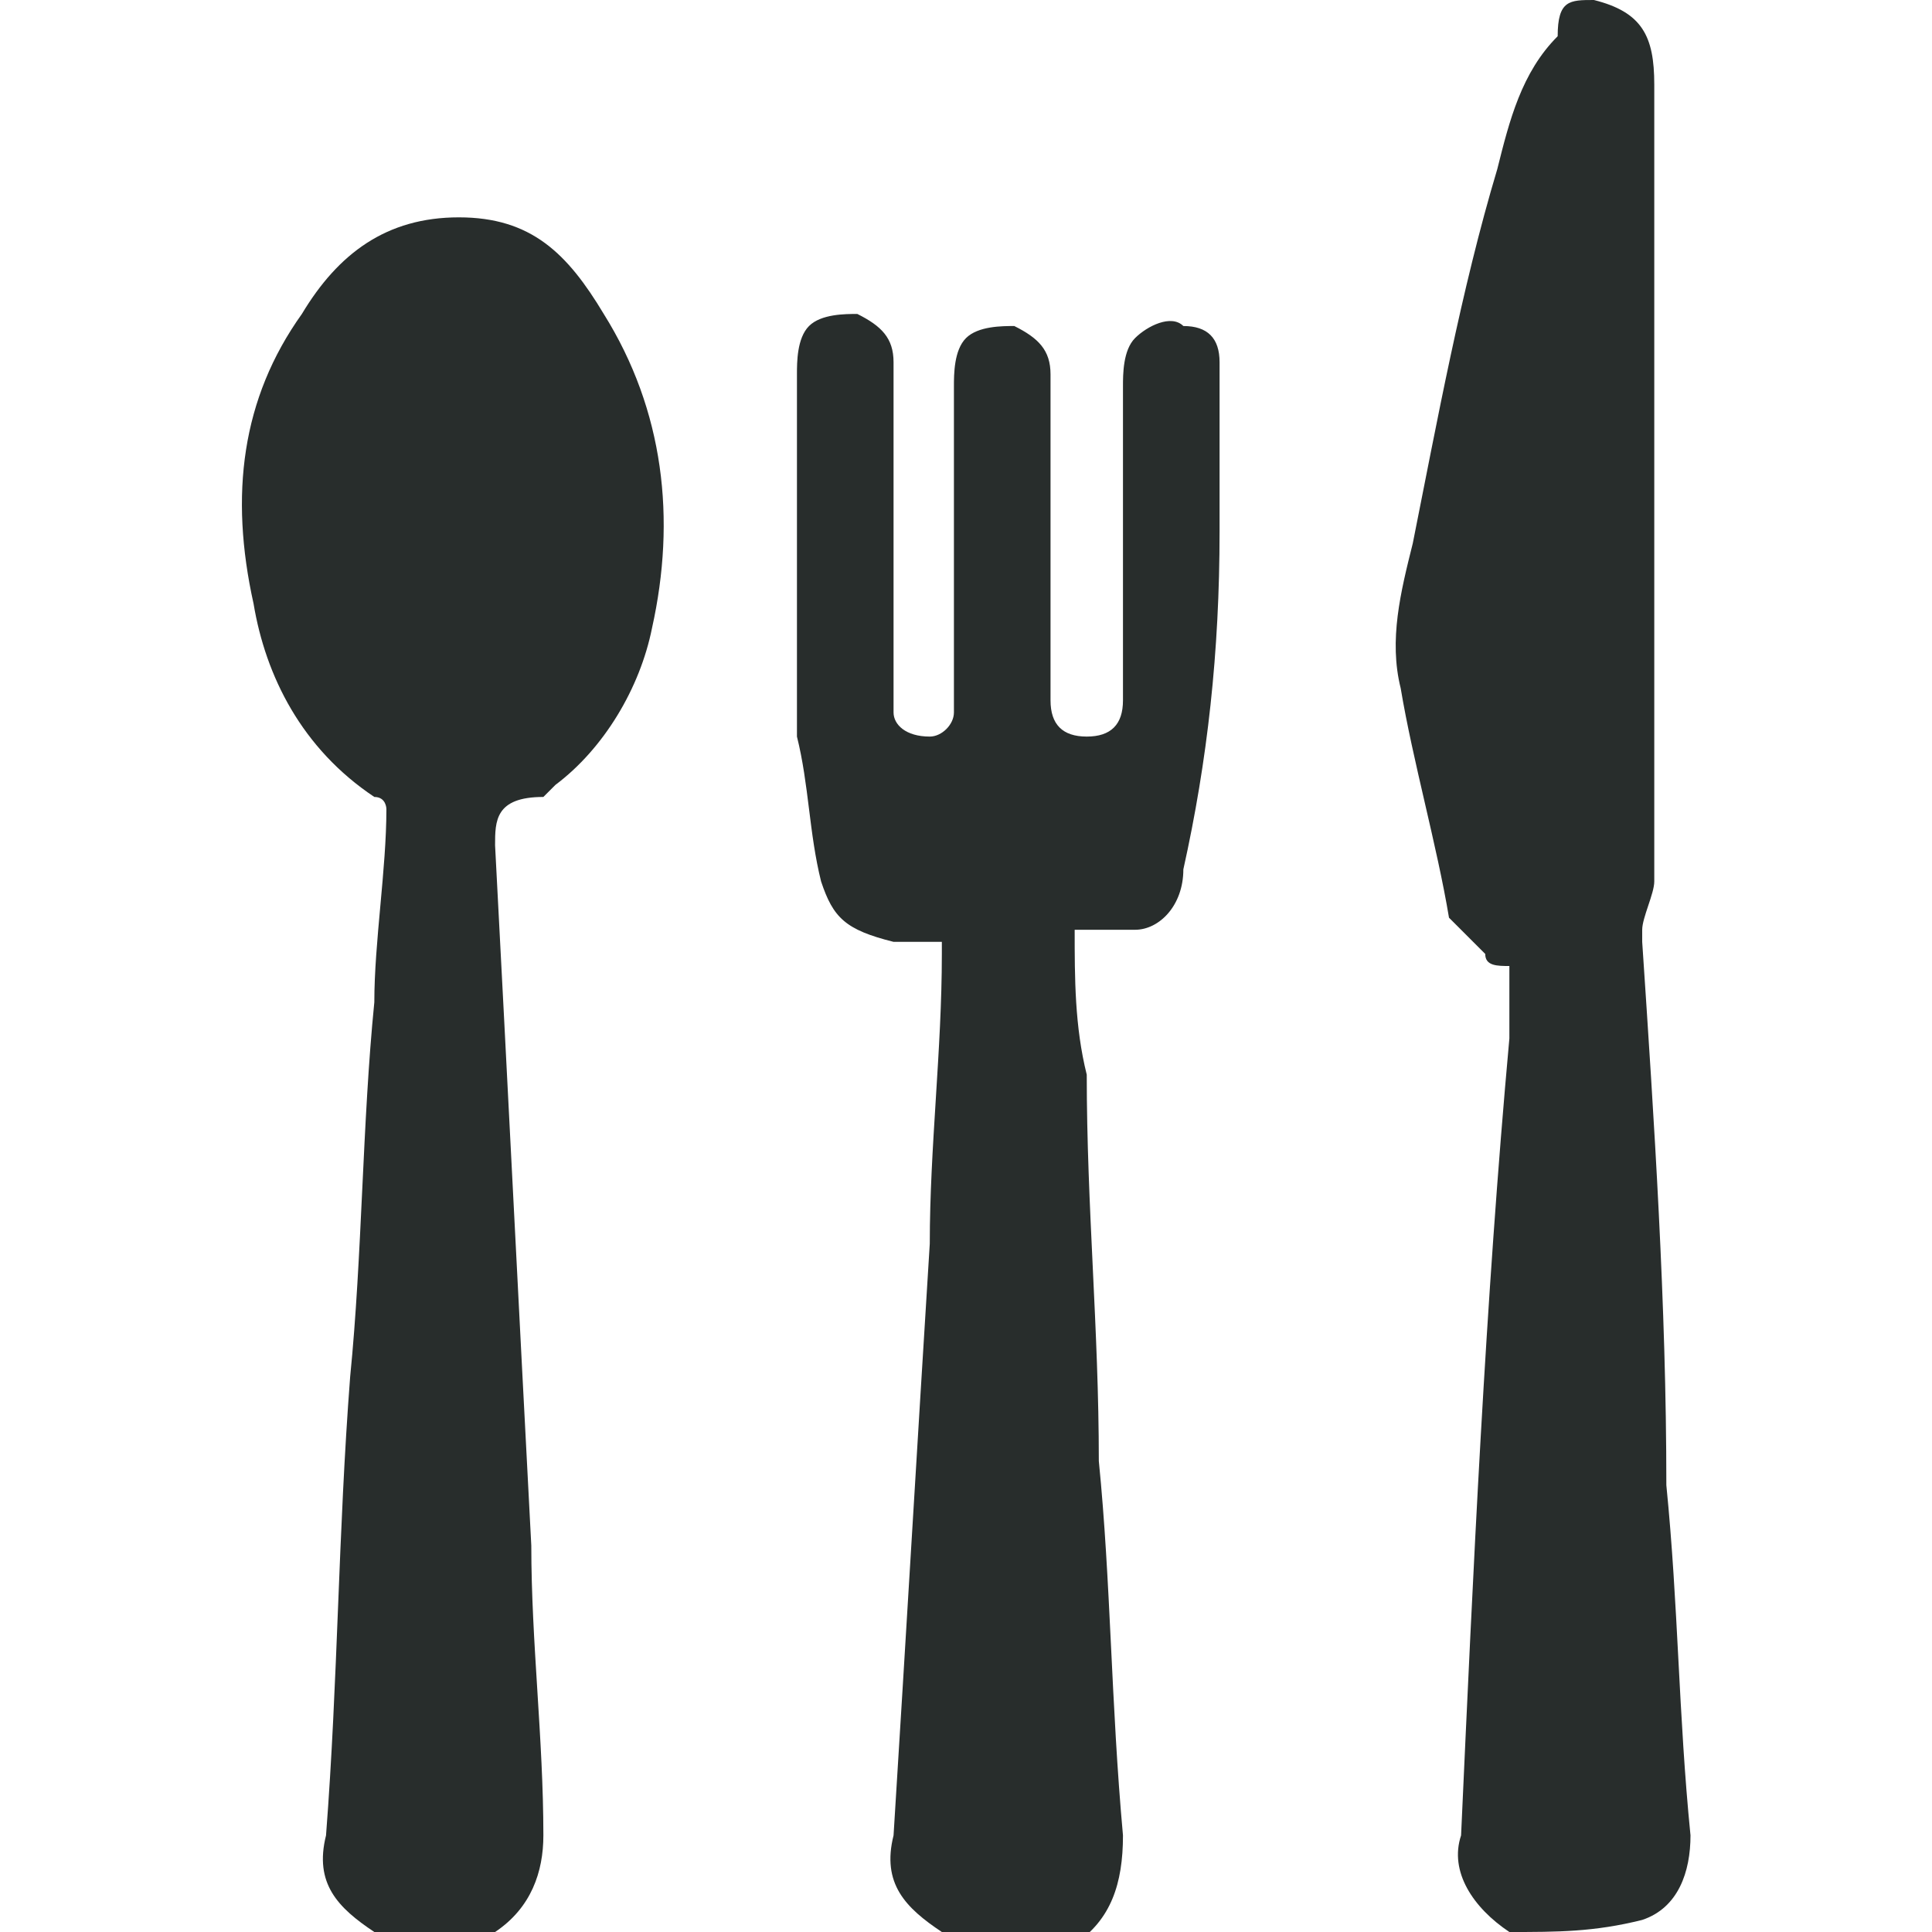
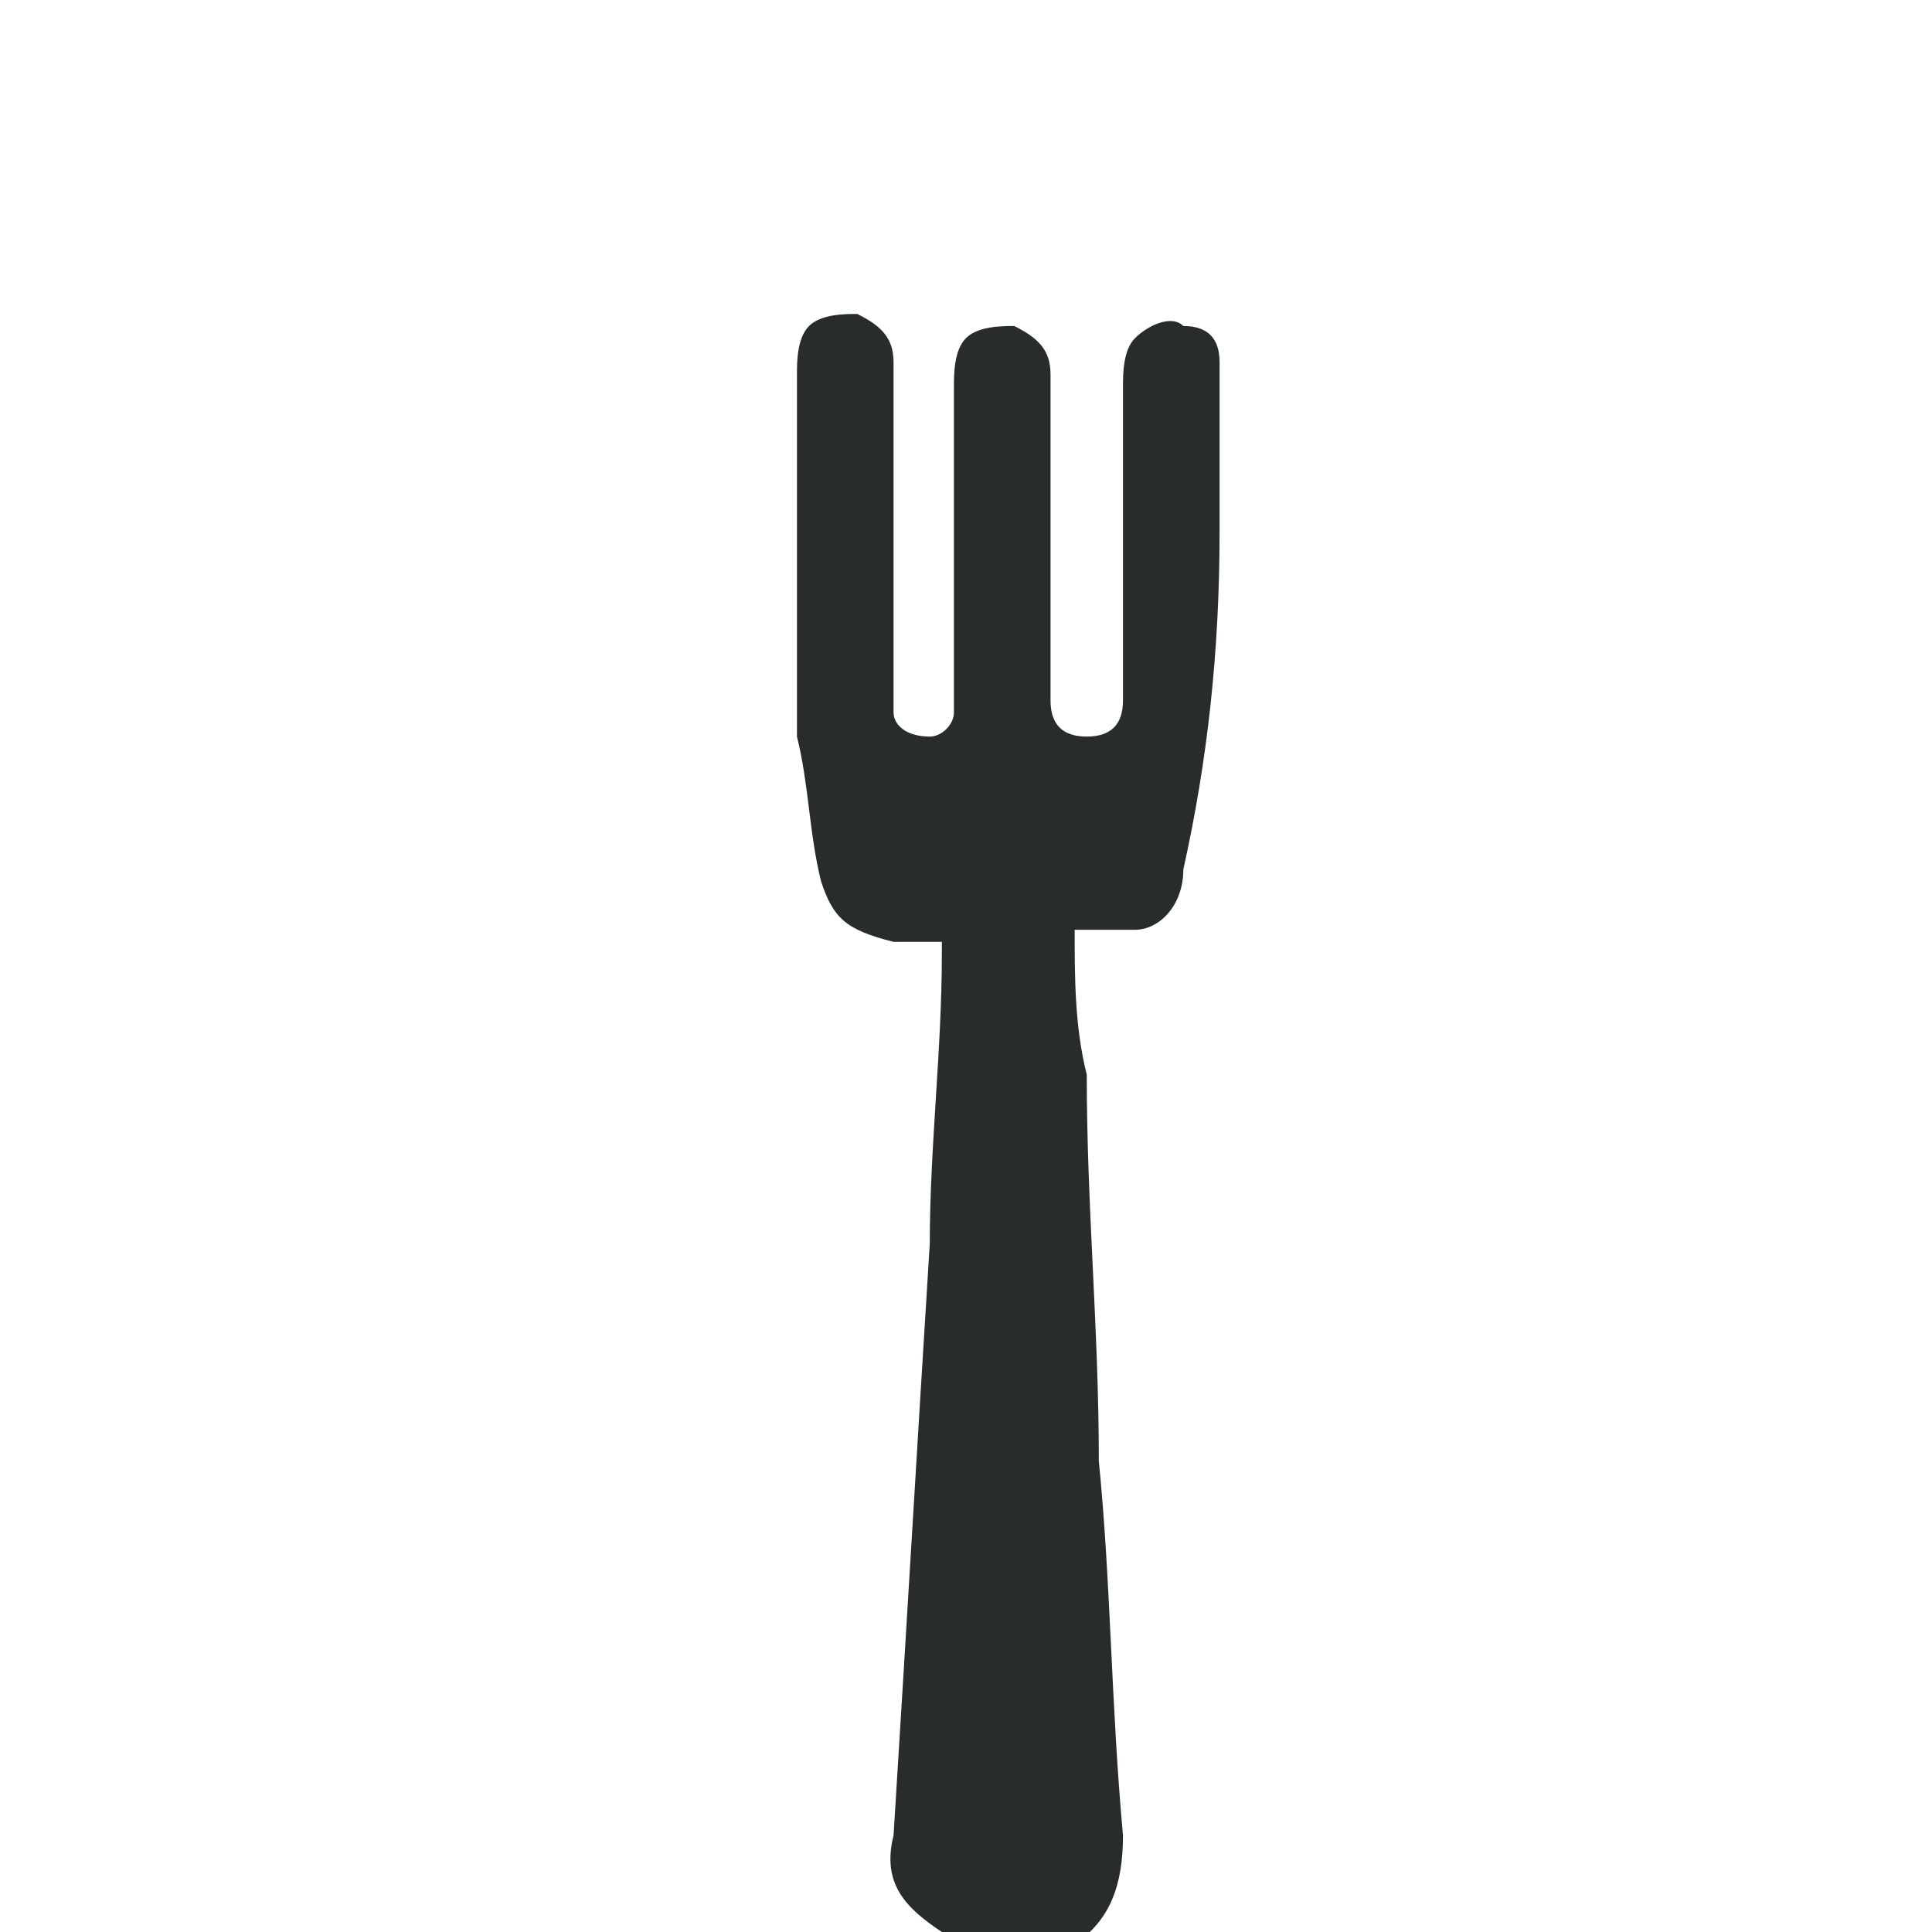
<svg xmlns="http://www.w3.org/2000/svg" version="1.1" id="Capa_1" x="0px" y="0px" viewBox="0 0 16 16" style="enable-background:new 0 0 16 16;" xml:space="preserve">
  <style type="text/css">
	.st0{fill:#2B2B2B;}
	.st1{fill:none;stroke:#000000;stroke-width:0.5;stroke-miterlimit:10;}
	.st2{fill:#282D2C;}
</style>
  <g>
-     <path class="st2" d="M3.1,16c-0.3-0.2-0.5-0.4-0.4-0.8c0.1-1.3,0.1-2.5,0.2-3.8c0.1-1,0.1-2.1,0.2-3.1c0-0.5,0.1-1.1,0.1-1.6   c0,0,0-0.1-0.1-0.1c-0.6-0.4-0.9-1-1-1.6C1.9,4.1,2,3.3,2.5,2.6c0.3-0.5,0.7-0.8,1.3-0.8c0.6,0,0.9,0.3,1.2,0.8   c0.5,0.8,0.6,1.7,0.4,2.6c-0.1,0.5-0.4,1-0.8,1.3c0,0-0.1,0.1-0.1,0.1C4.1,6.6,4.1,6.8,4.1,7c0.1,1.9,0.2,3.9,0.3,5.8   c0,0.8,0.1,1.6,0.1,2.4c0,0.3-0.1,0.6-0.4,0.8C3.8,16,3.5,16,3.1,16z" />
-     <path class="st2" d="M12.5,16c-0.3-0.2-0.5-0.5-0.4-0.8c0.1-2.2,0.2-4.4,0.4-6.6c0-0.2,0-0.4,0-0.6c-0.1,0-0.2,0-0.2-0.1   c-0.1-0.1-0.2-0.2-0.3-0.3c-0.1-0.6-0.3-1.3-0.4-1.9c-0.1-0.4,0-0.8,0.1-1.2c0.2-1,0.4-2.1,0.7-3.1c0.1-0.4,0.2-0.8,0.5-1.1   C12.9,0,13,0,13.2,0c0.4,0.1,0.5,0.3,0.5,0.7c0,2.2,0,4.4,0,6.6c0,0.1-0.1,0.3-0.1,0.4c0,0,0,0.1,0,0.1c0.1,1.5,0.2,3,0.2,4.5   c0.1,1,0.1,1.9,0.2,2.9c0,0.3-0.1,0.6-0.4,0.7C13.2,16,12.9,16,12.5,16z" />
    <path class="st2" d="M7.8,16c-0.3-0.2-0.5-0.4-0.4-0.8c0.1-1.6,0.2-3.3,0.3-4.9c0-0.8,0.1-1.6,0.1-2.4c0,0,0-0.1,0-0.1   c-0.1,0-0.3,0-0.4,0C7,7.7,6.9,7.6,6.8,7.3C6.7,6.9,6.7,6.5,6.6,6.1c0-0.1,0-0.3,0-0.4c0-0.9,0-1.7,0-2.6c0-0.1,0-0.3,0.1-0.4   c0.1-0.1,0.3-0.1,0.4-0.1C7.3,2.7,7.4,2.8,7.4,3c0,0.1,0,0.2,0,0.3c0,0.8,0,1.6,0,2.4c0,0.1,0,0.1,0,0.2c0,0.1,0.1,0.2,0.3,0.2   c0.1,0,0.2-0.1,0.2-0.2c0-0.1,0-0.1,0-0.2c0-0.8,0-1.7,0-2.5c0-0.1,0-0.3,0.1-0.4c0.1-0.1,0.3-0.1,0.4-0.1c0.2,0.1,0.3,0.2,0.3,0.4   c0,0.9,0,1.7,0,2.6c0,0,0,0.1,0,0.1c0,0.2,0.1,0.3,0.3,0.3c0.2,0,0.3-0.1,0.3-0.3c0,0,0-0.1,0-0.1c0-0.8,0-1.7,0-2.5   c0-0.1,0-0.3,0.1-0.4c0.1-0.1,0.3-0.2,0.4-0.1C10,2.7,10.1,2.8,10.1,3c0,0.1,0,0.2,0,0.3c0,0.4,0,0.8,0,1.1c0,1-0.1,1.9-0.3,2.8   C9.8,7.5,9.6,7.7,9.4,7.7c-0.2,0-0.3,0-0.5,0c0,0.4,0,0.8,0.1,1.2C9,10,9.1,11,9.1,12.1c0.1,1,0.1,2,0.2,3.1c0,0.4-0.1,0.7-0.4,0.9   C8.5,16,8.2,16,7.8,16z" />
  </g>
</svg>